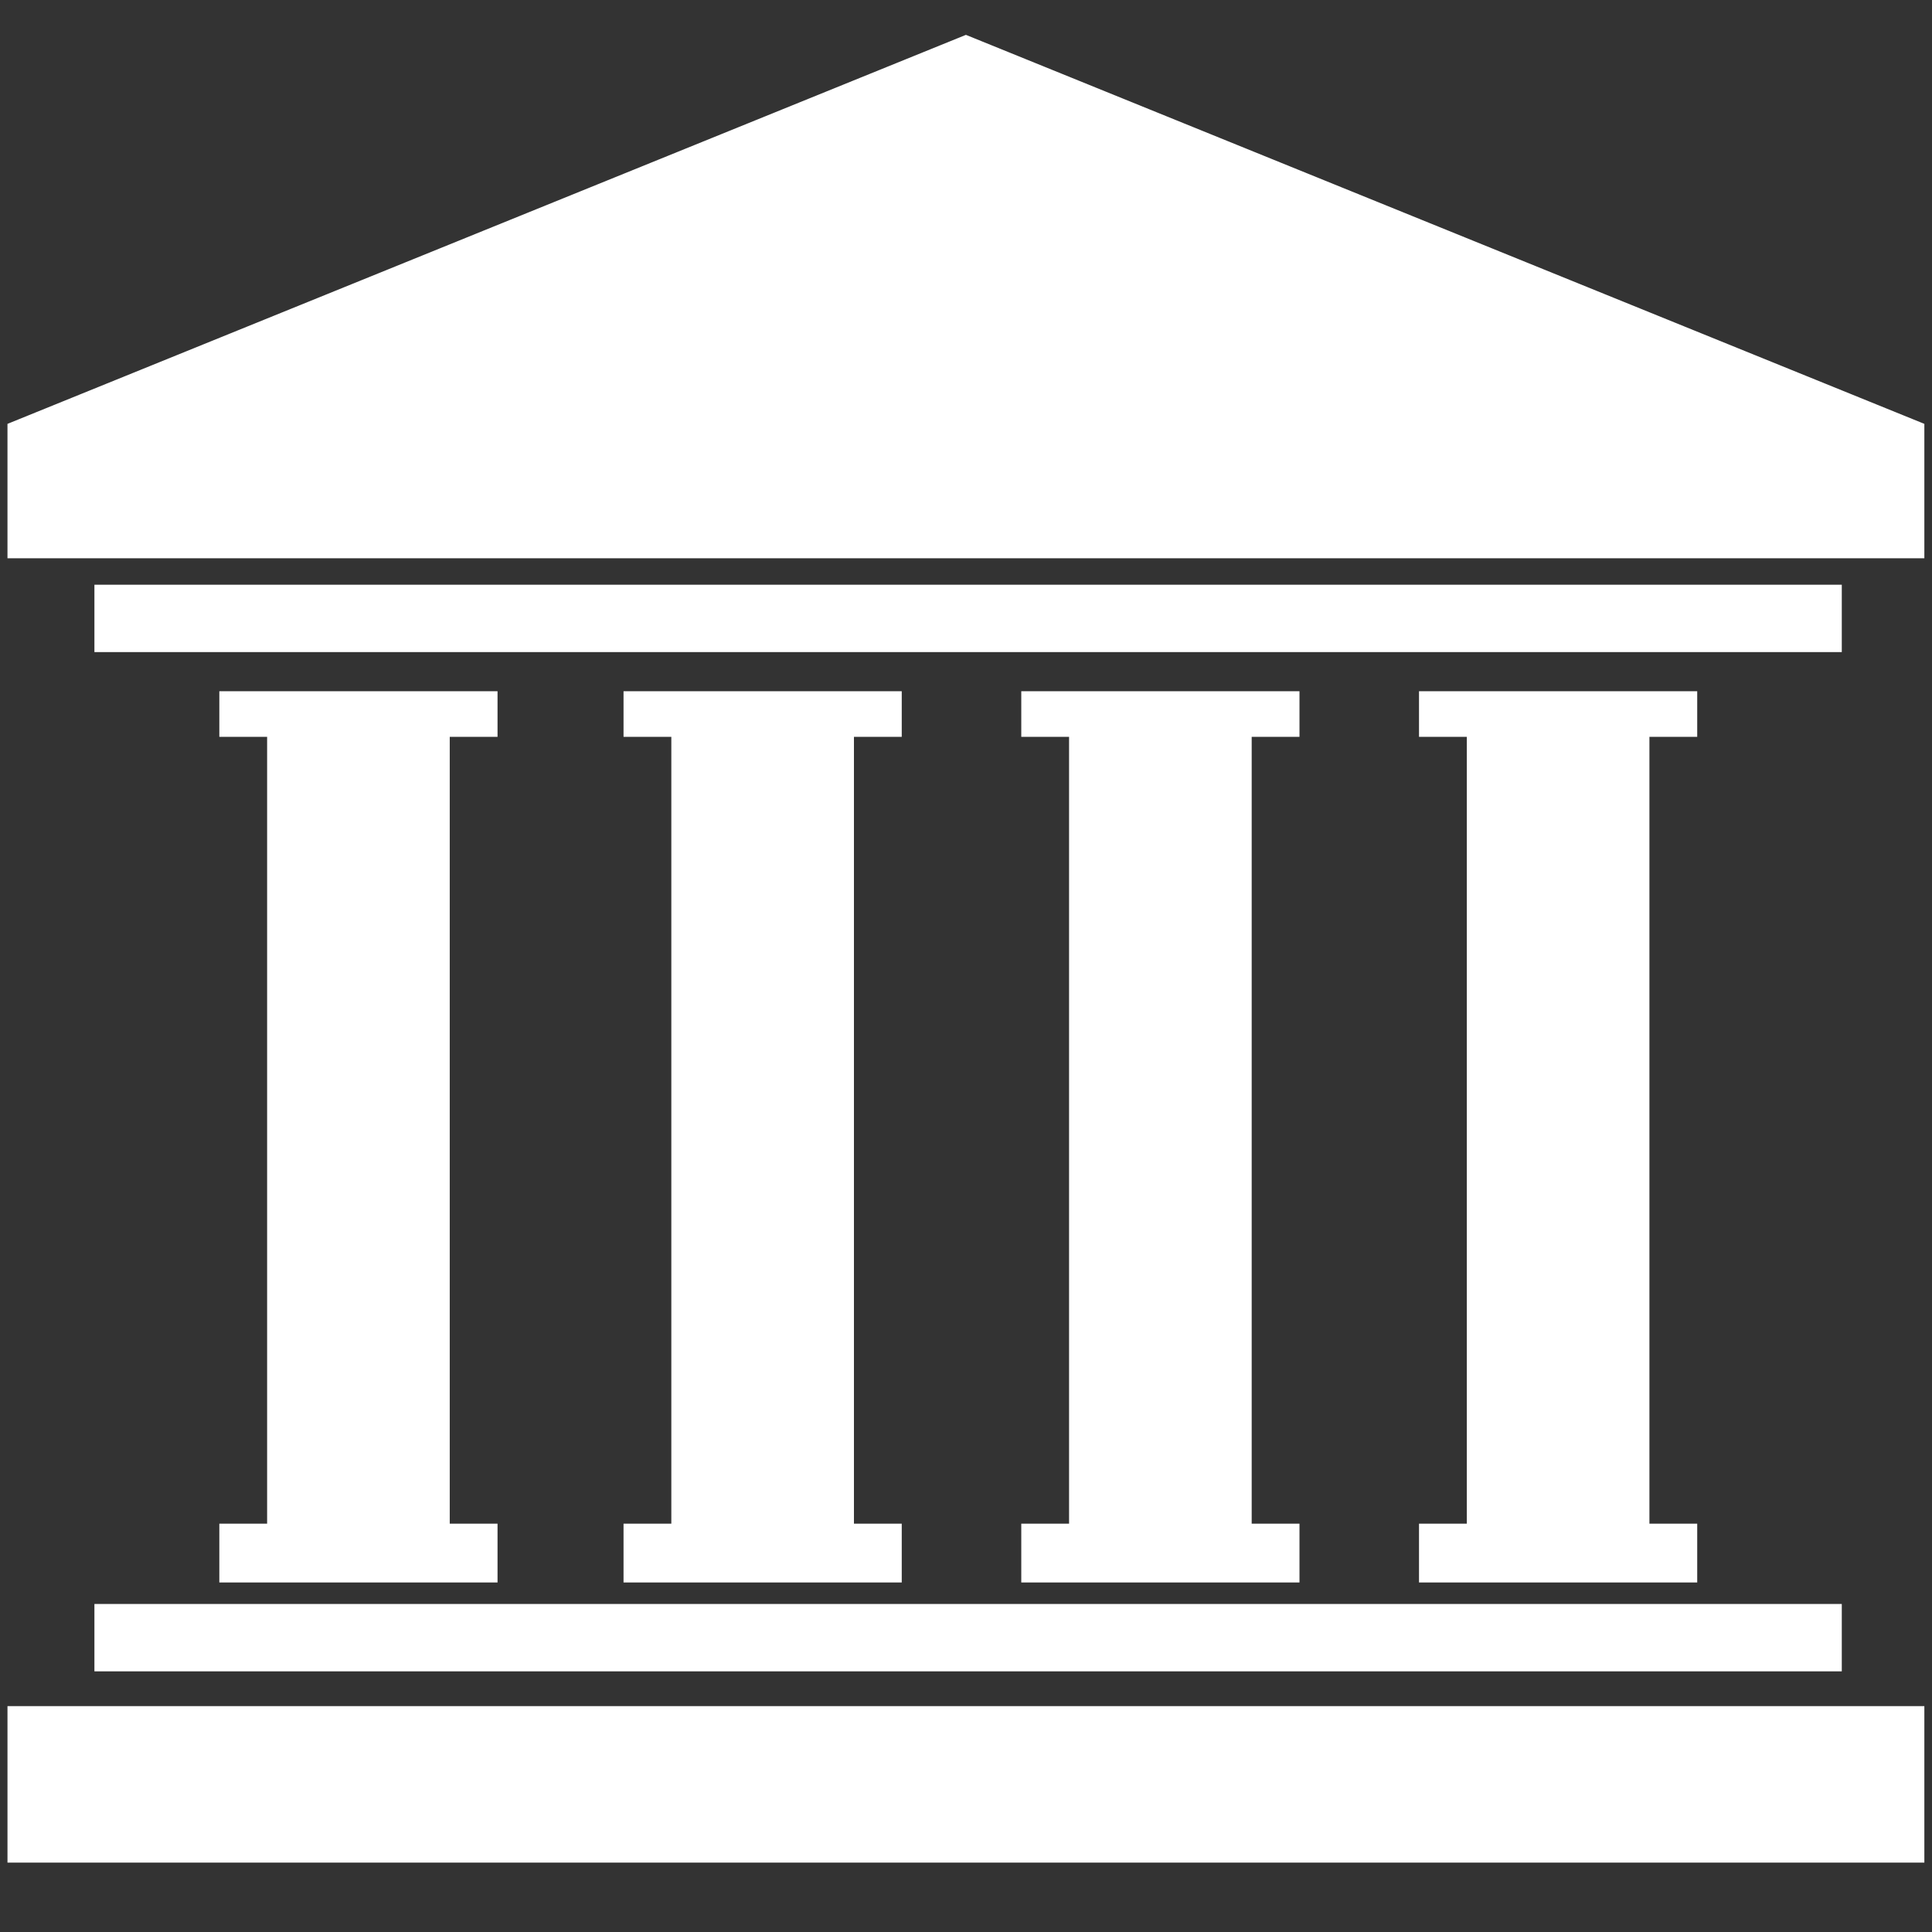
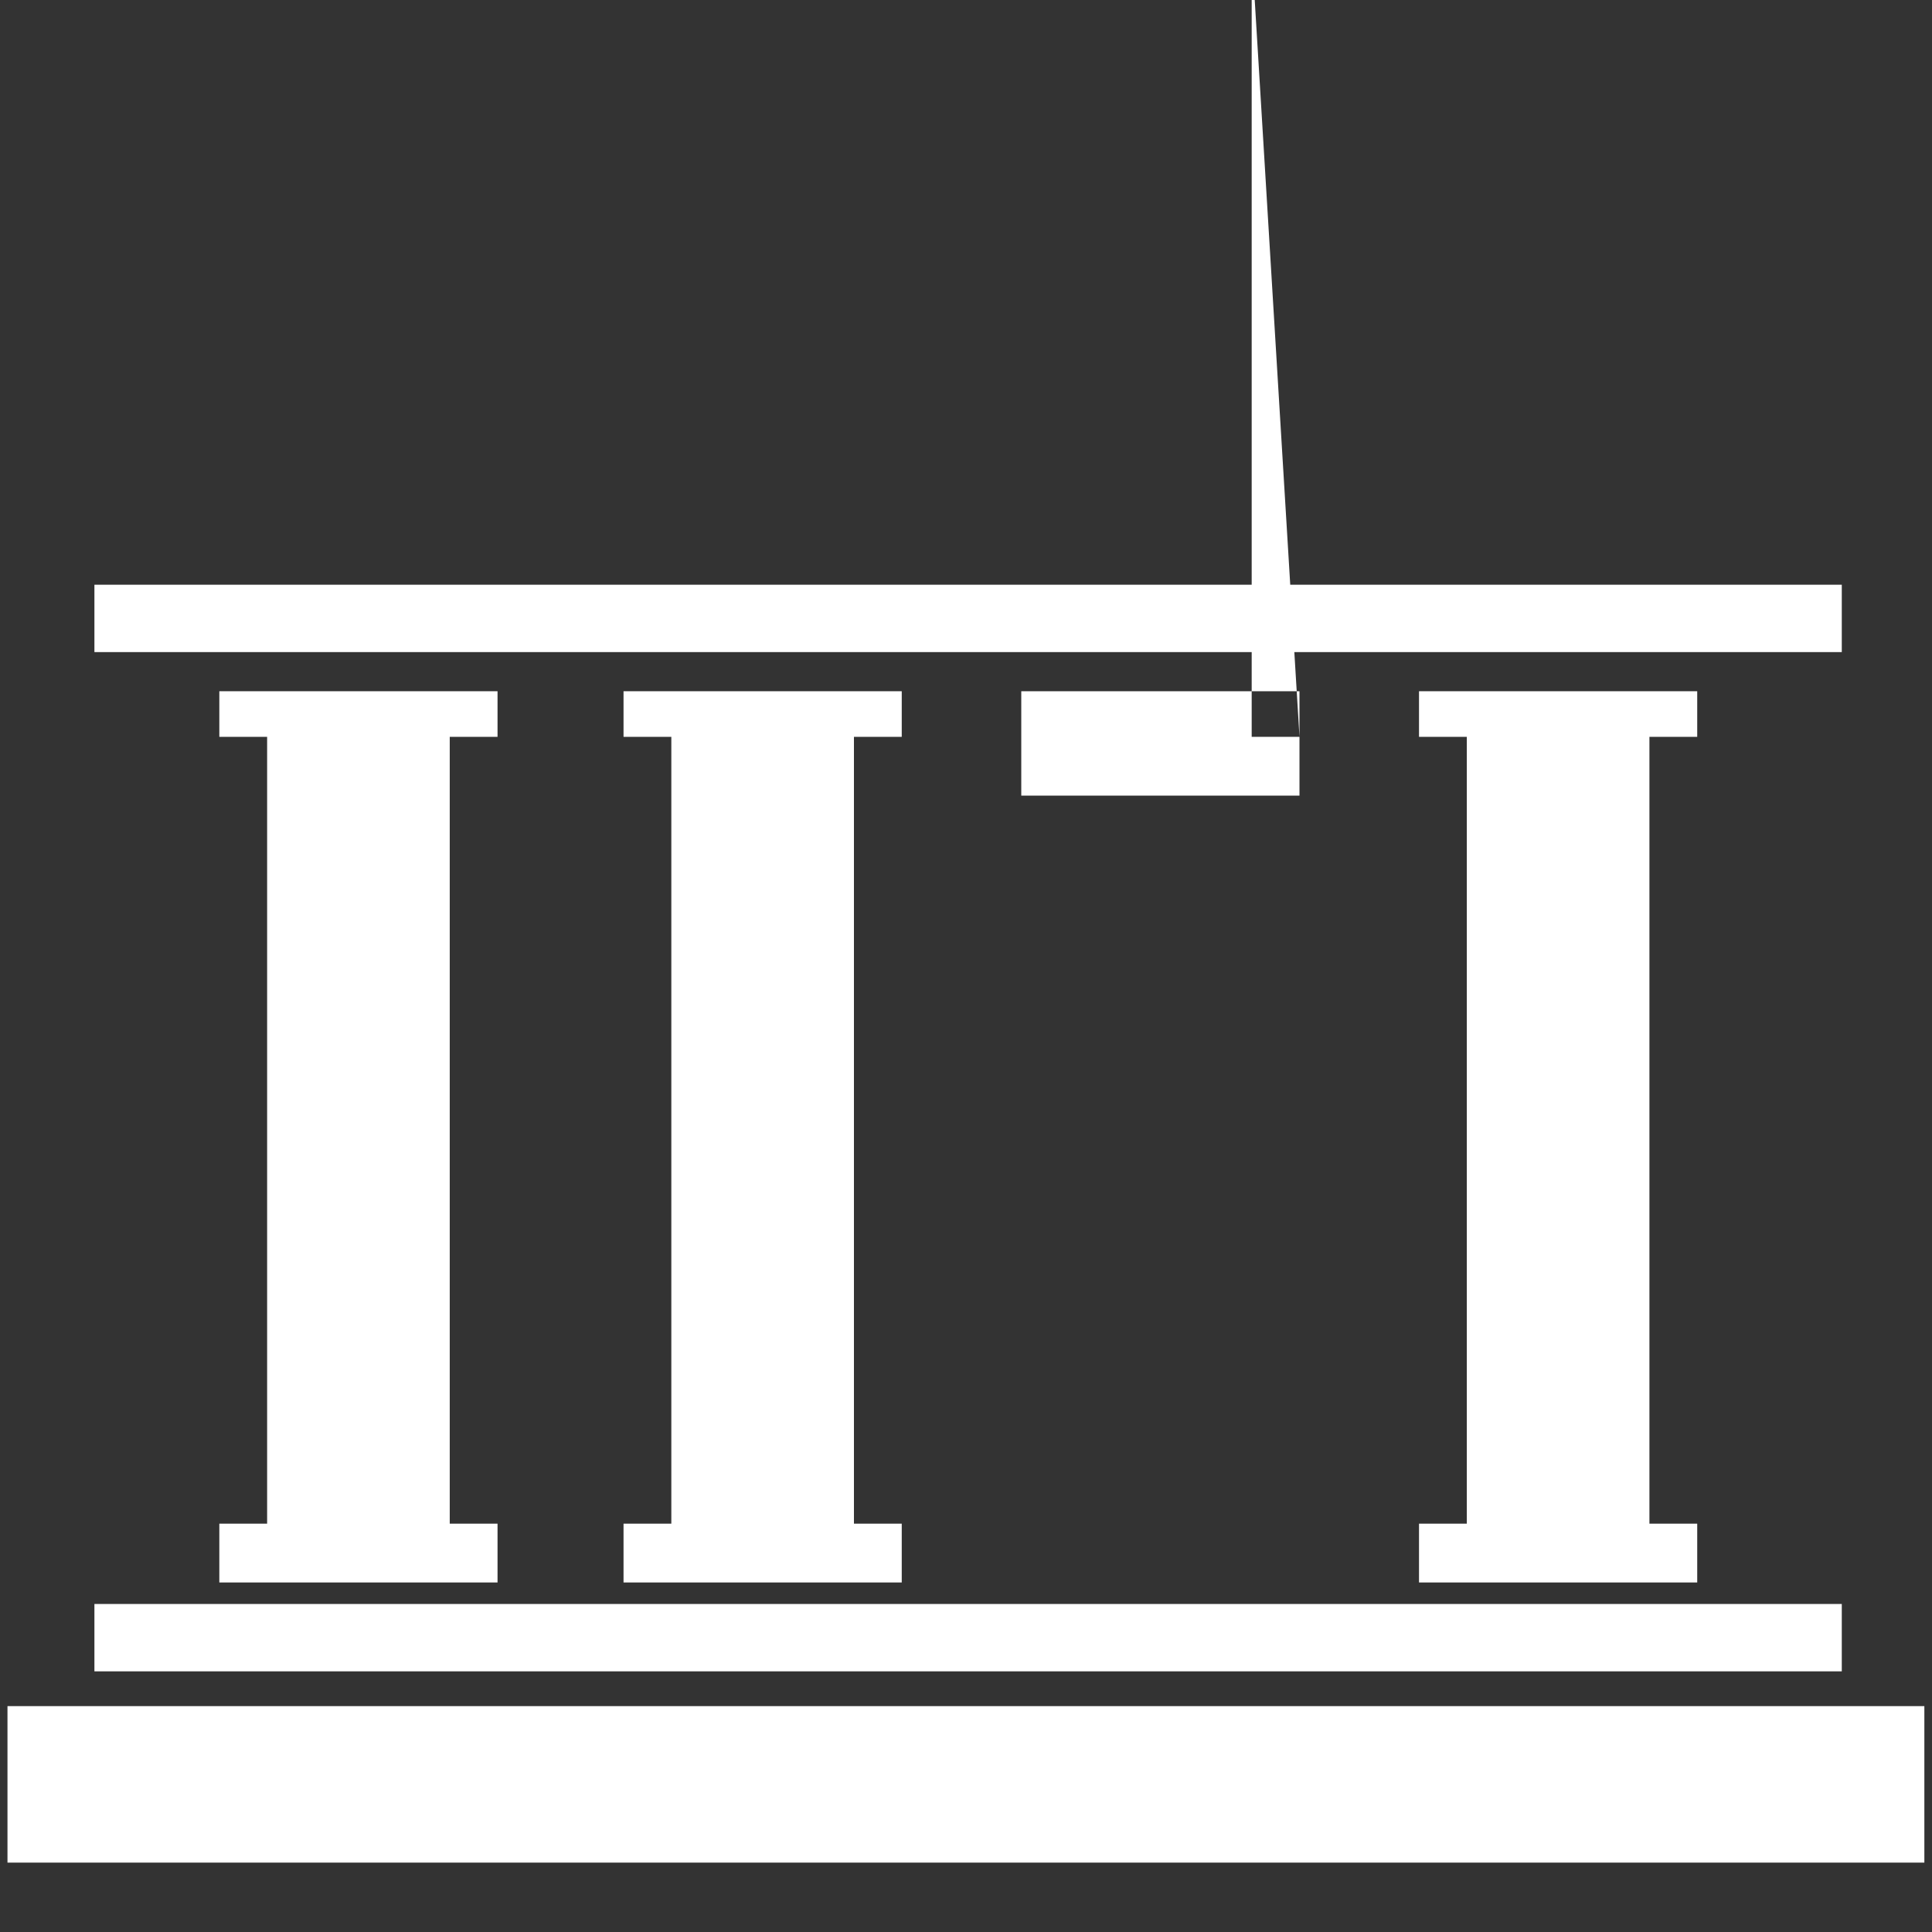
<svg xmlns="http://www.w3.org/2000/svg" width="46" height="46" viewBox="0 0 46 46">
  <rect x="0" y="0" width="46" height="46" fill="#333333" stroke="none" />
  <g transform="translate(-23 -21) scale(2)" fill="#fff">
    <g transform="translate(360.982 183.096)">
      <rect width="22.82" height="1.863" transform="translate(-349.393 -152.285)" />
-       <path d="M-326.573-167.55l-11.41-4.631-11.41,4.631v1.6h22.82Z" />
      <rect width="20.802" height="0.802" transform="translate(-348.358 -153.501)" />
      <rect width="20.802" height="0.802" transform="translate(-348.358 -165.635)" />
      <path d="M-338.882-149.338v-.543h-3.312v.543h.569v9.367h-.569v.7h3.312v-.7h-.569v-9.367Z" transform="translate(-4.677 -14.486)" />
      <path d="M-325.148-149.338v-.543h-3.312v.543h.569v9.367h-.569v.7h3.312v-.7h-.569v-9.367Z" transform="translate(-13.599 -14.486)" />
-       <path d="M-311.635-149.338v-.543h-3.312v.543h.569v9.367h-.569v.7h3.312v-.7h-.569v-9.367Z" transform="translate(-22.377 -14.486)" />
+       <path d="M-311.635-149.338v-.543h-3.312v.543h.569h-.569v.7h3.312v-.7h-.569v-9.367Z" transform="translate(-22.377 -14.486)" />
      <path d="M-298.122-149.338v-.543h-3.312v.543h.569v9.367h-.569v.7h3.312v-.7h-.569v-9.367Z" transform="translate(-31.155 -14.486)" />
    </g>
  </g>
</svg>